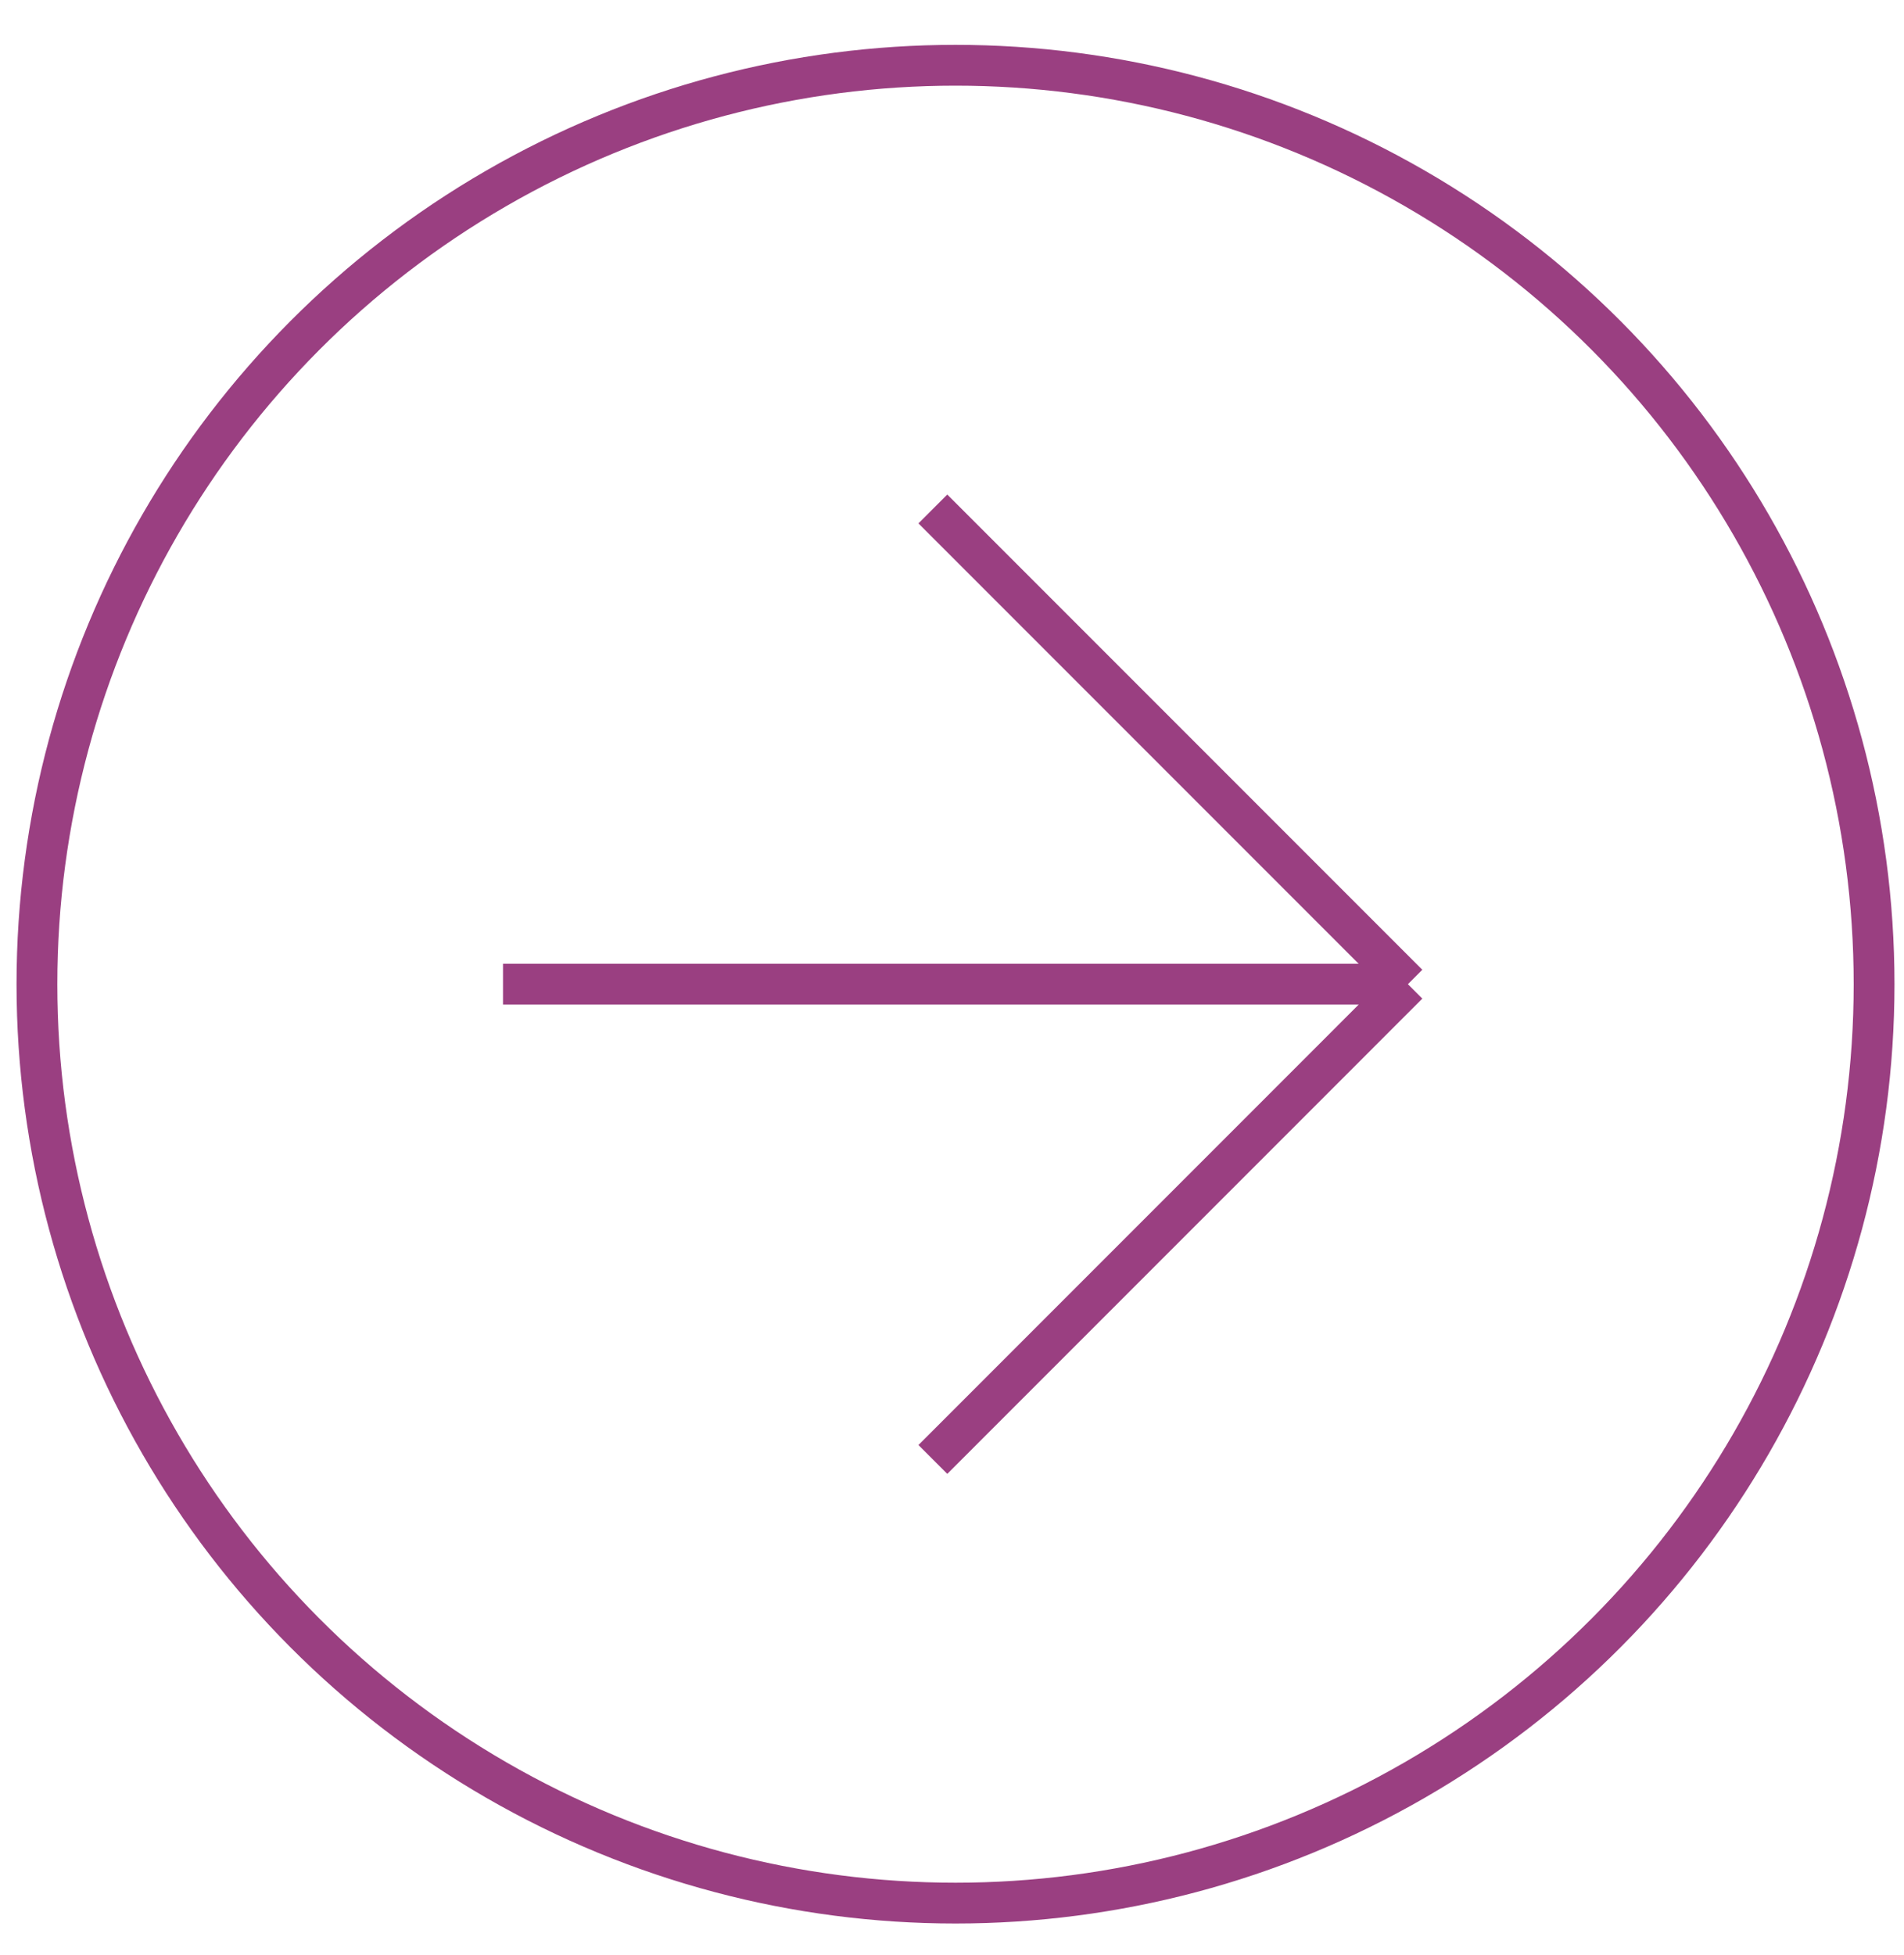
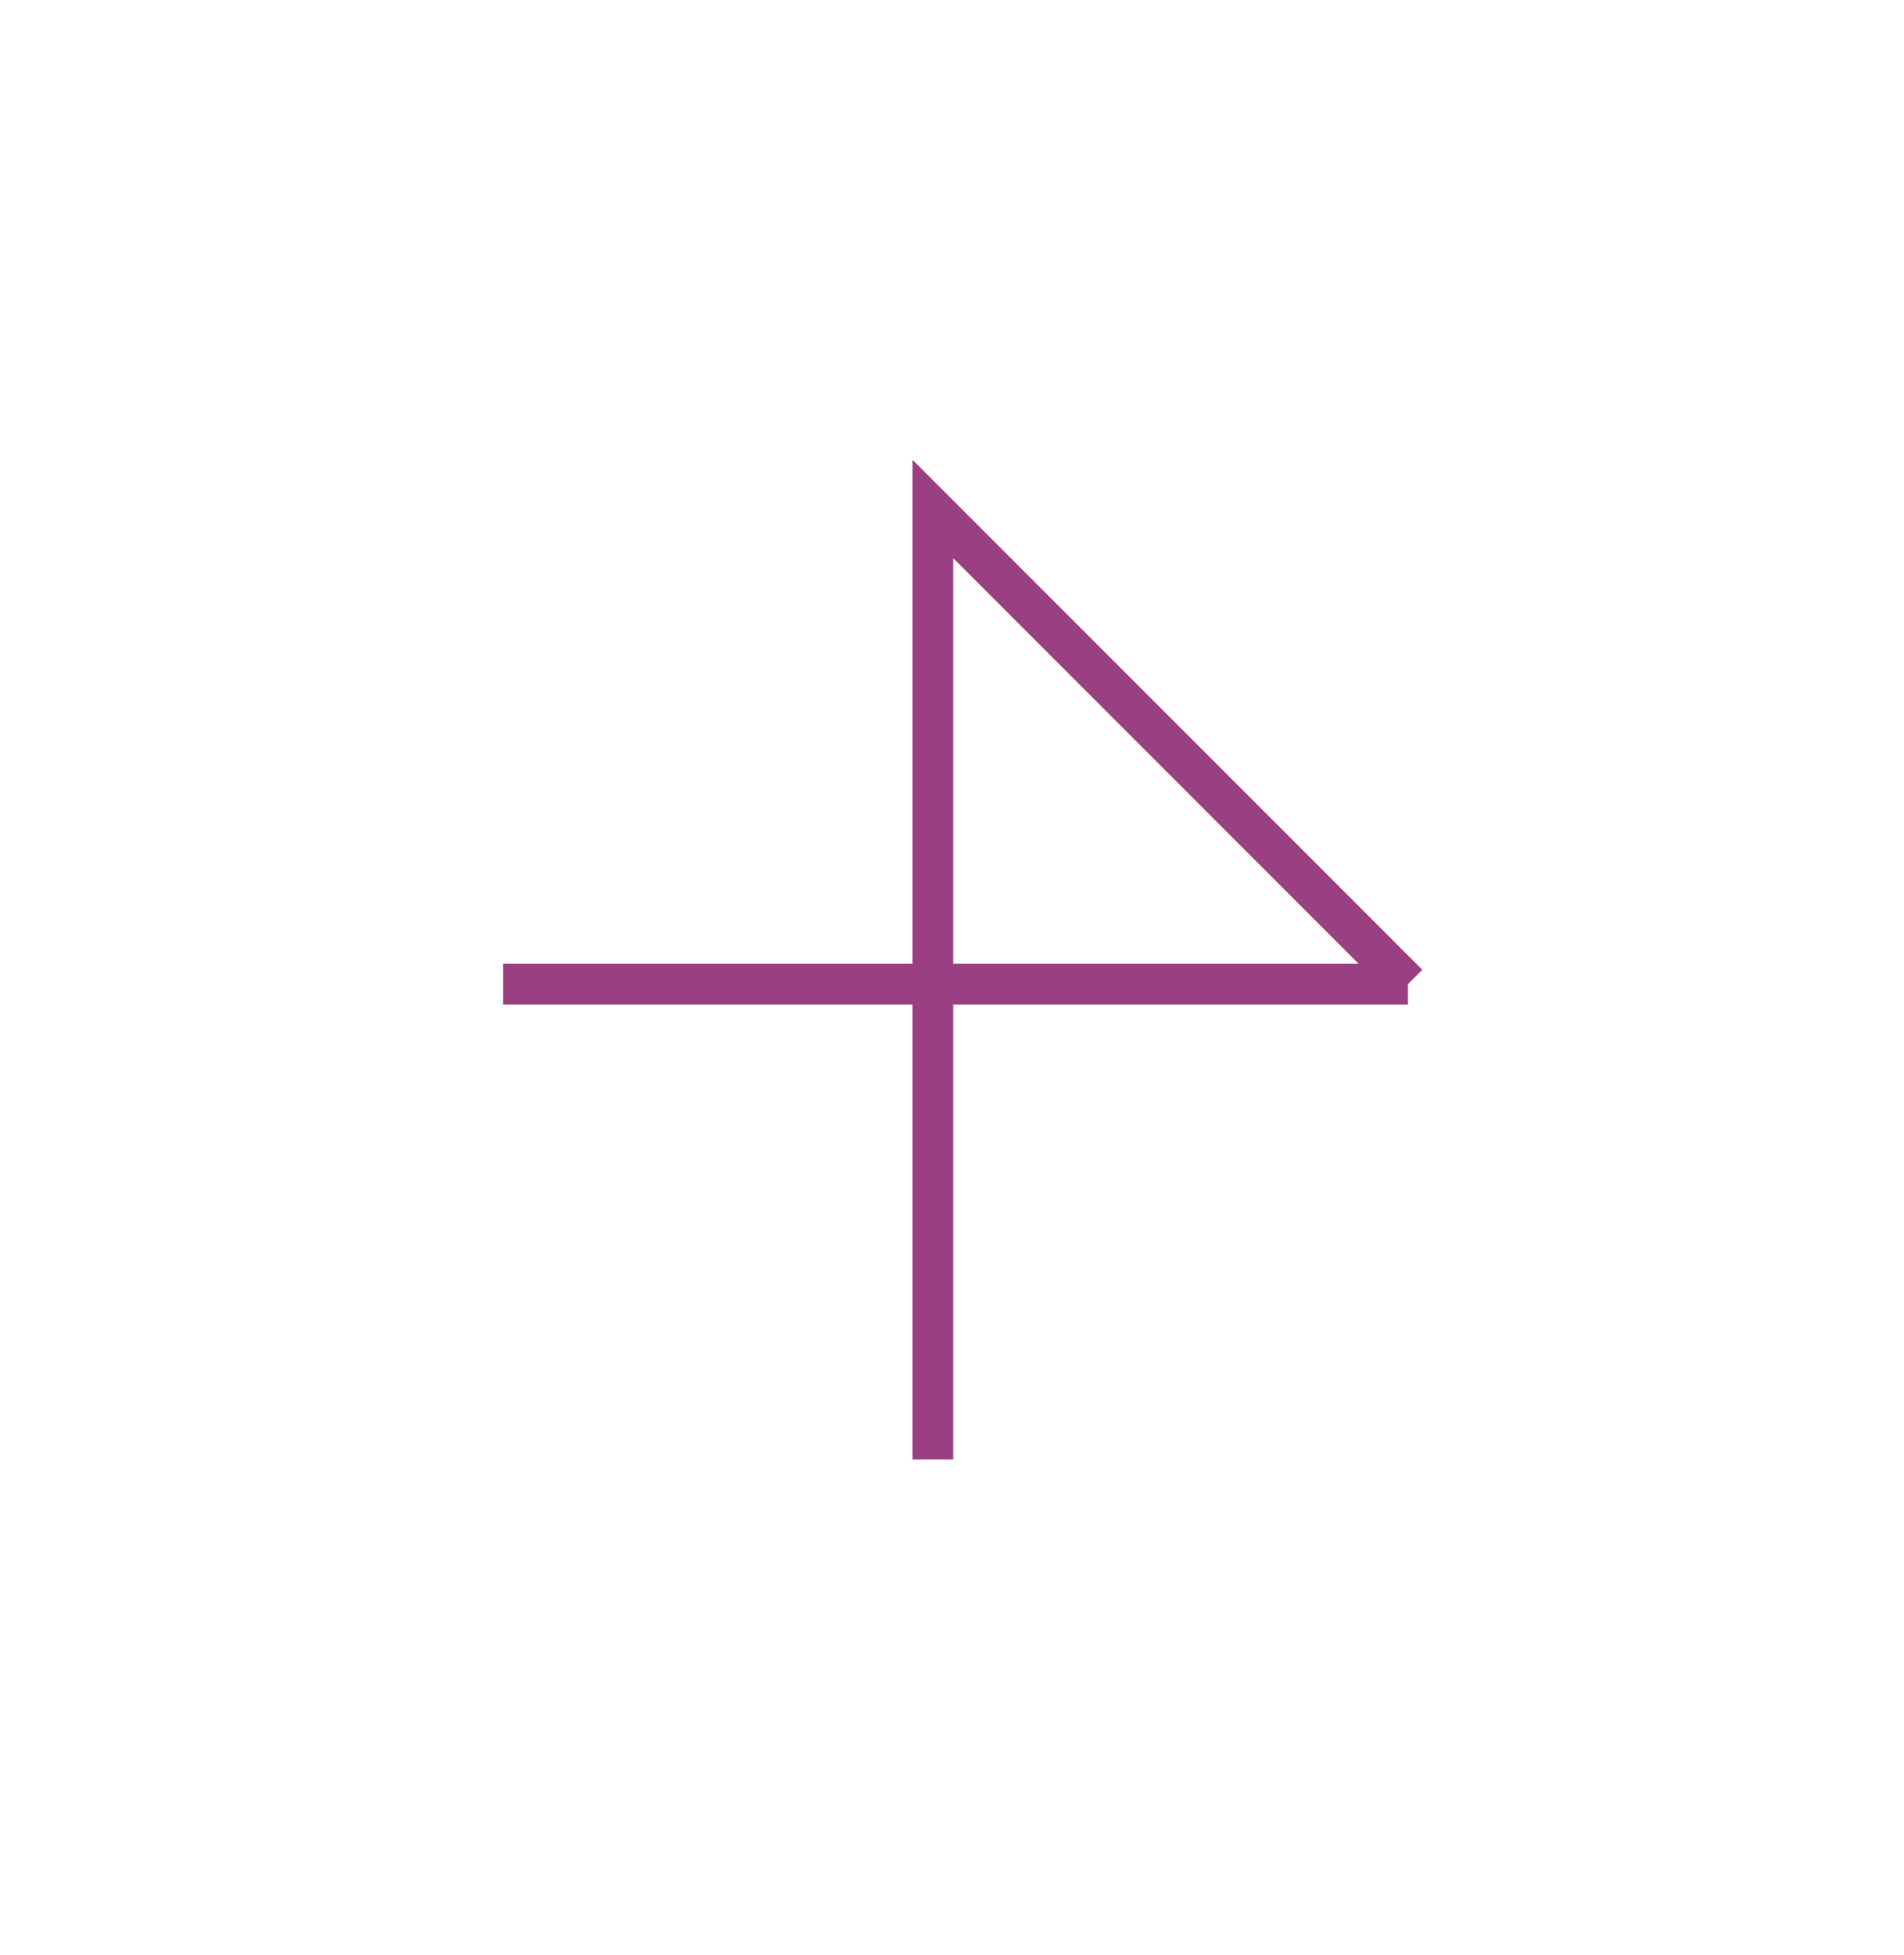
<svg xmlns="http://www.w3.org/2000/svg" width="38" height="39" viewBox="0 0 38 39" fill="none">
-   <circle cx="19.07" cy="19.635" r="18.333" stroke="#9A3F81" stroke-width="0.814" />
-   <path d="M10.039 19.635H28.099M28.099 19.635L18.618 10.154M28.099 19.635L18.618 29.117" stroke="#9A3F81" stroke-width="0.814" />
+   <path d="M10.039 19.635H28.099M28.099 19.635L18.618 10.154L18.618 29.117" stroke="#9A3F81" stroke-width="0.814" />
</svg>